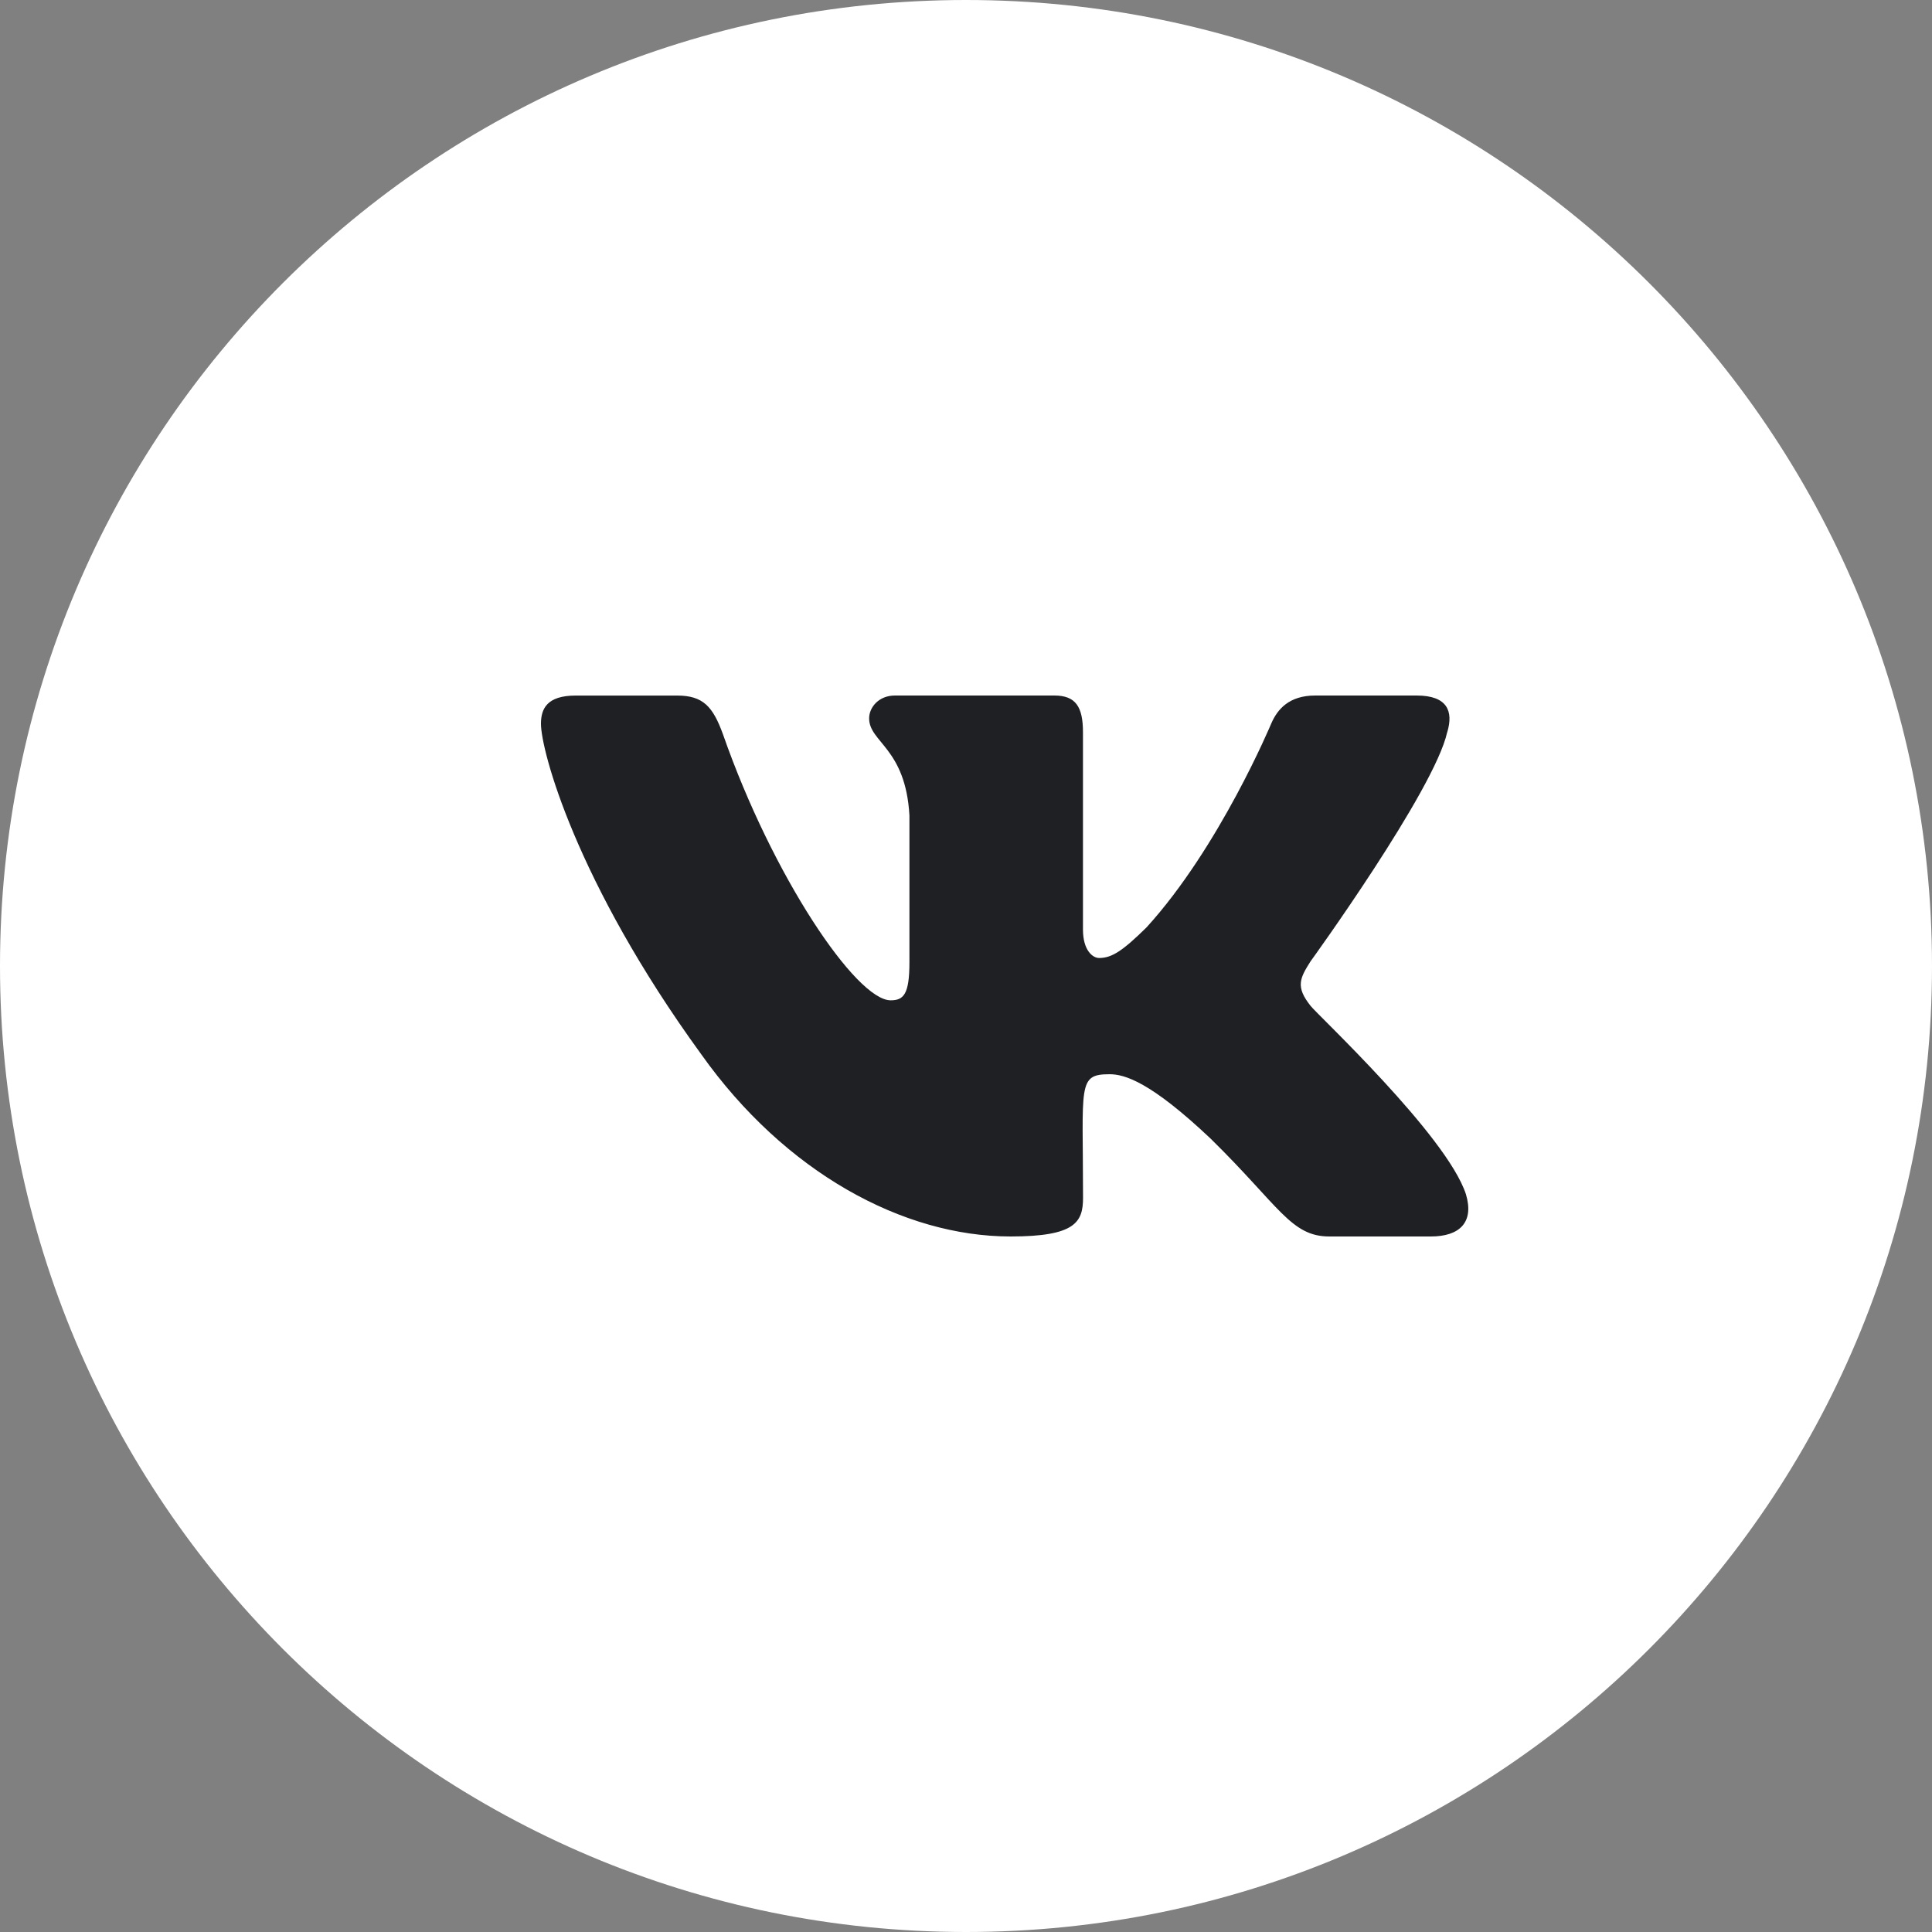
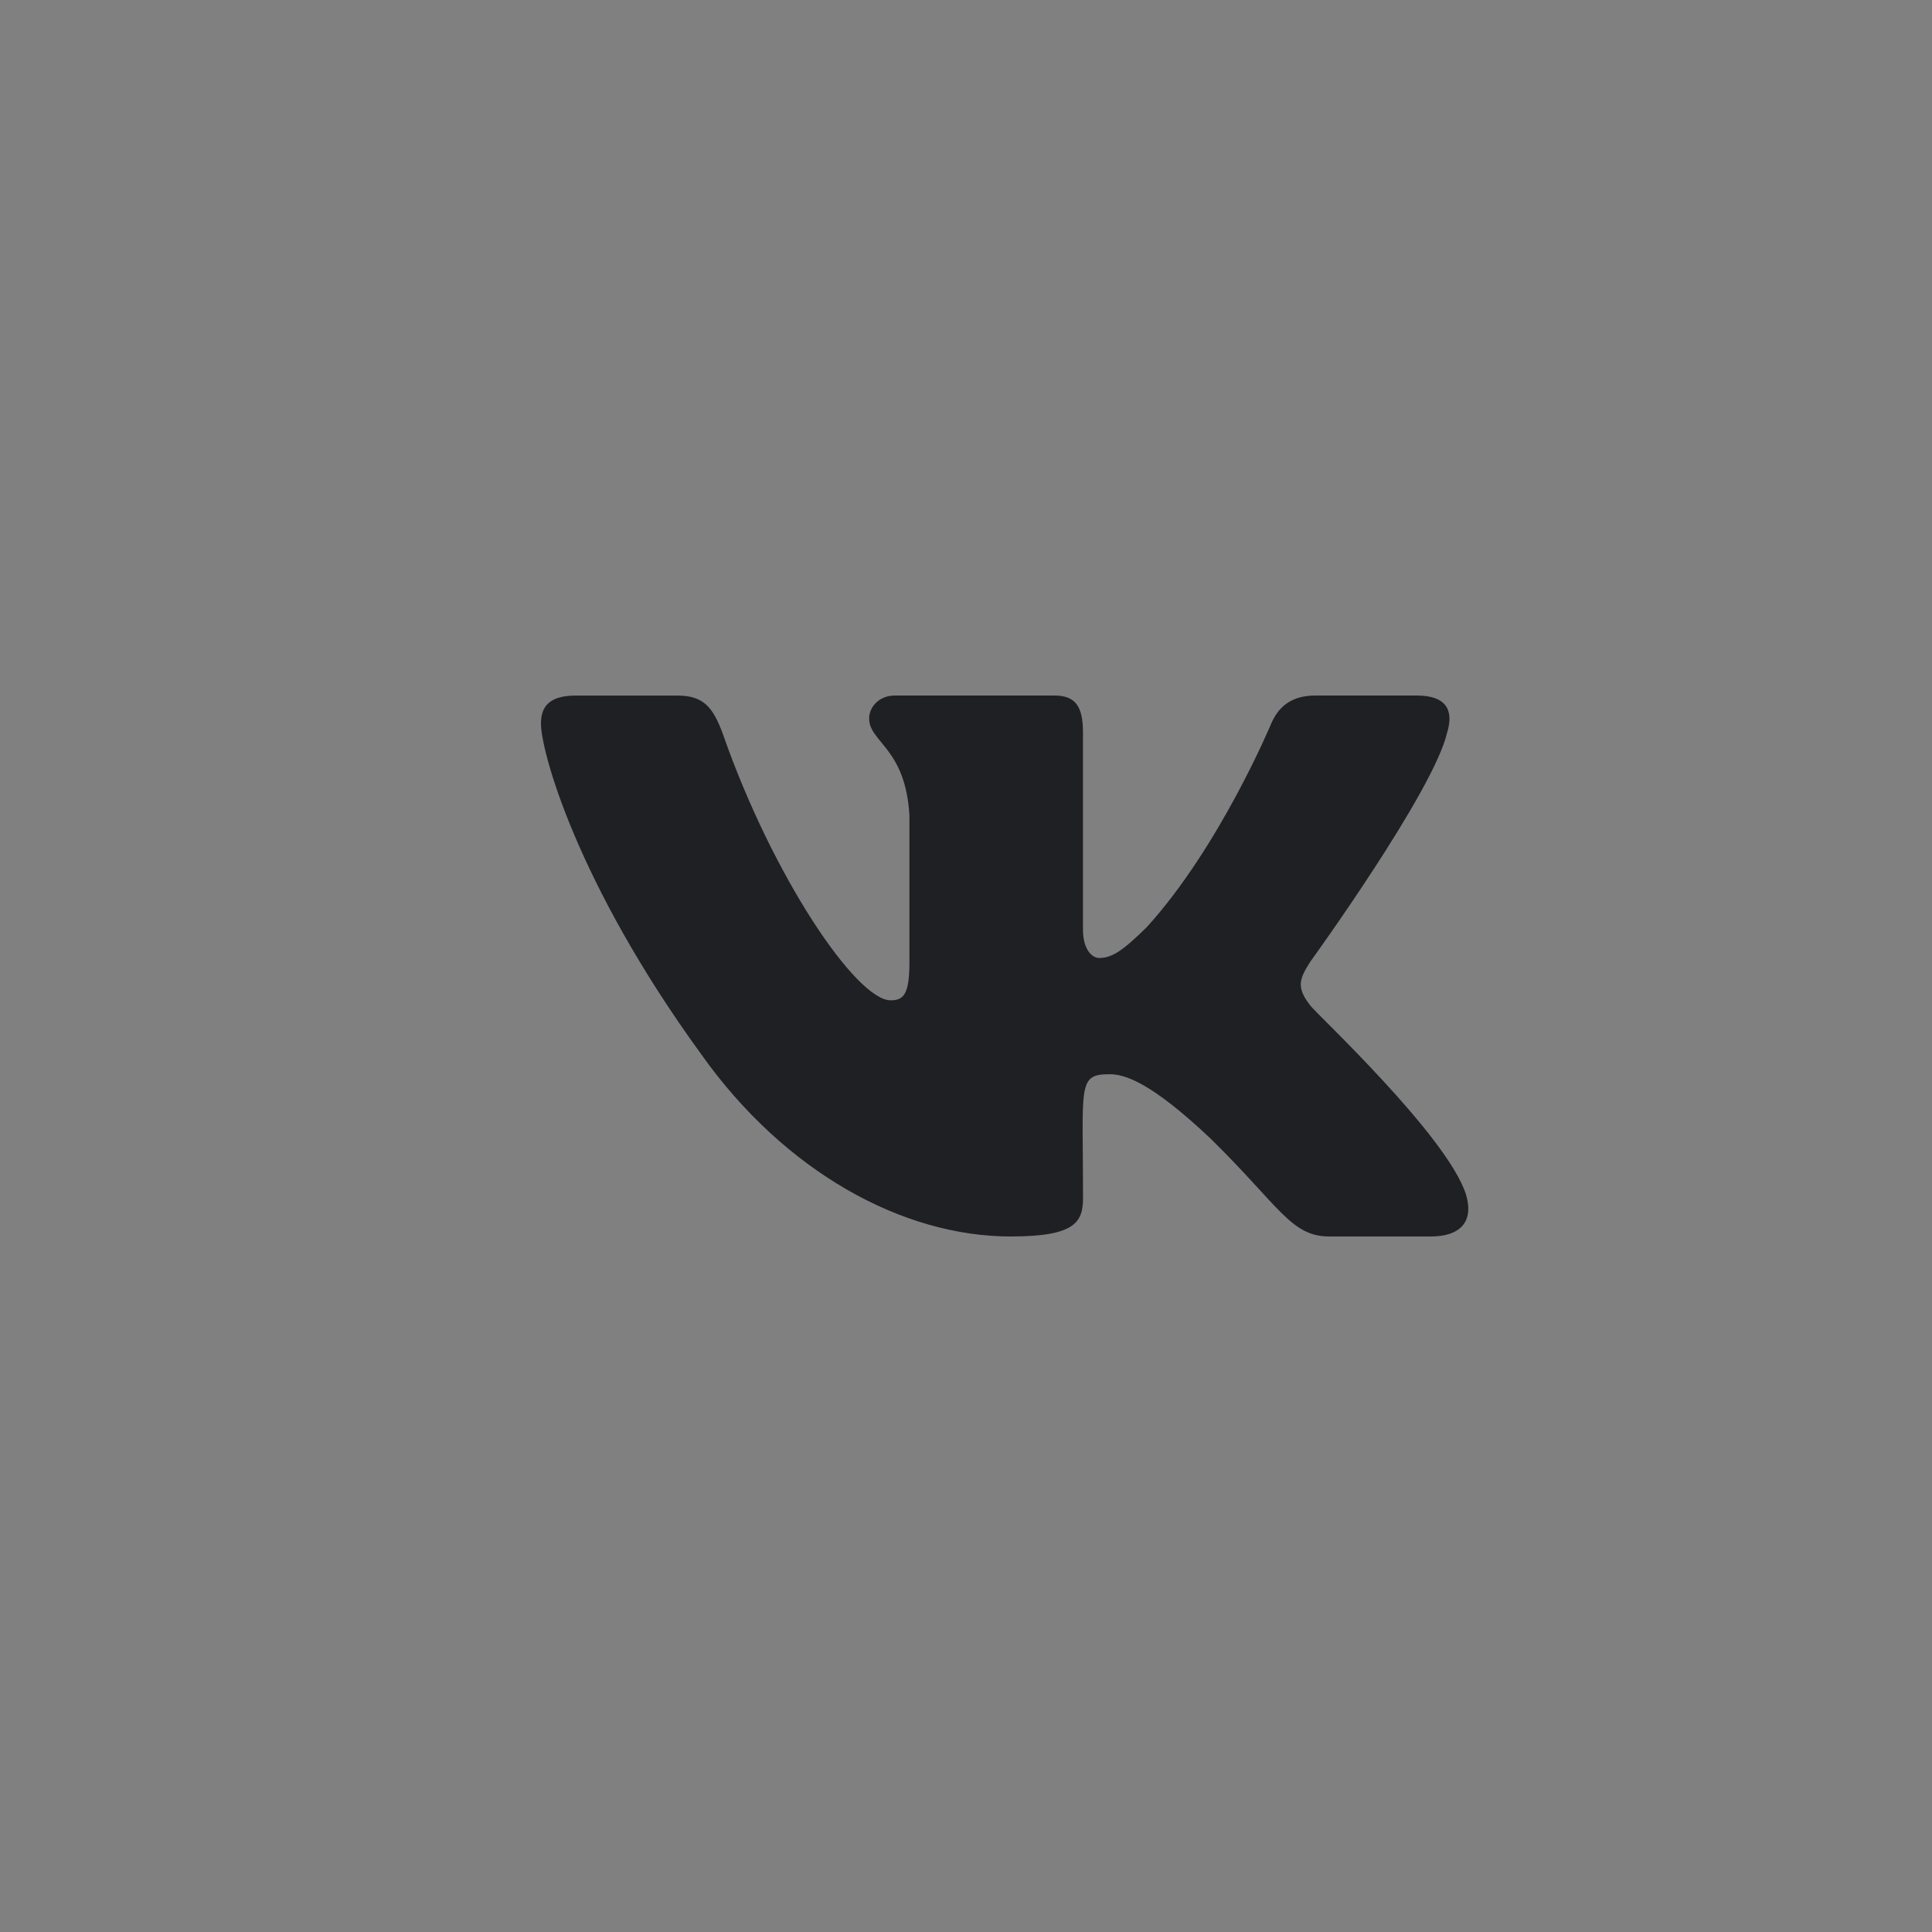
<svg xmlns="http://www.w3.org/2000/svg" width="100" height="100" viewBox="0 0 100 100" fill="none">
  <rect x="0" y="0" width="100" height="100" fill="#808080" stroke="none" />
-   <path d="M50 100C77.614 100 100 77.614 100 50C100 22.386 77.614 0 50 0C22.386 0 0 22.386 0 50C0 77.614 22.386 100 50 100Z" fill="white" />
  <path d="M67.83 52.056C67.054 51.076 67.276 50.64 67.83 49.764C67.84 49.754 74.246 40.902 74.906 37.9L74.91 37.898C75.238 36.804 74.91 36 73.324 36H68.076C66.74 36 66.124 36.69 65.794 37.462C65.794 37.462 63.122 43.858 59.342 48.004C58.122 49.202 57.558 49.586 56.892 49.586C56.564 49.586 56.054 49.202 56.054 48.108V37.898C56.054 36.586 55.68 36 54.574 36H46.322C45.484 36 44.986 36.612 44.986 37.182C44.986 38.426 46.876 38.712 47.072 42.212V49.806C47.072 51.47 46.77 51.776 46.1 51.776C44.316 51.776 39.986 45.354 37.42 38.004C36.902 36.578 36.396 36.002 35.05 36.002H29.8C28.302 36.002 28 36.692 28 37.464C28 38.828 29.784 45.61 36.296 54.57C40.636 60.686 46.748 64 52.308 64C55.65 64 56.058 63.264 56.058 61.998C56.058 56.154 55.756 55.602 57.43 55.602C58.206 55.602 59.542 55.986 62.662 58.936C66.228 62.434 66.814 64 68.81 64H74.058C75.554 64 76.312 63.264 75.876 61.812C74.878 58.758 68.134 52.476 67.83 52.056Z" fill="#1F2024" />
</svg>